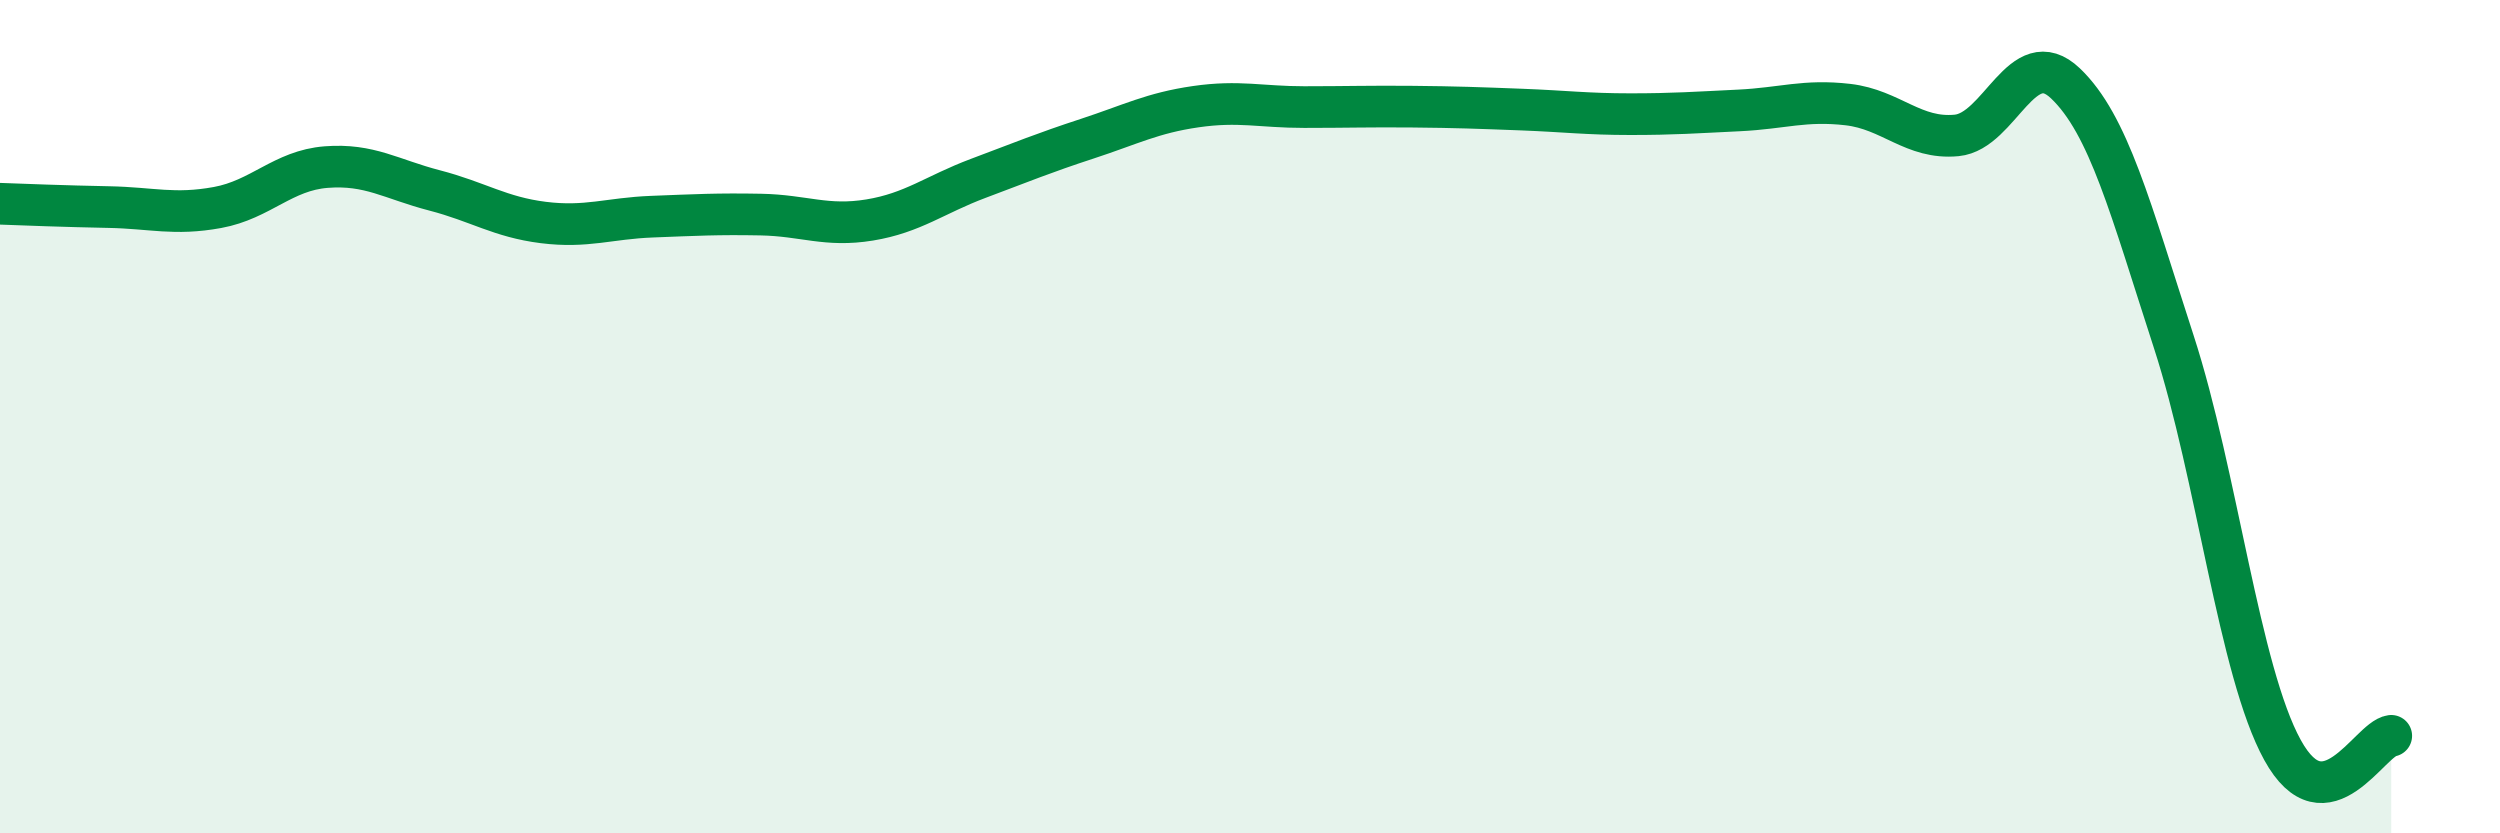
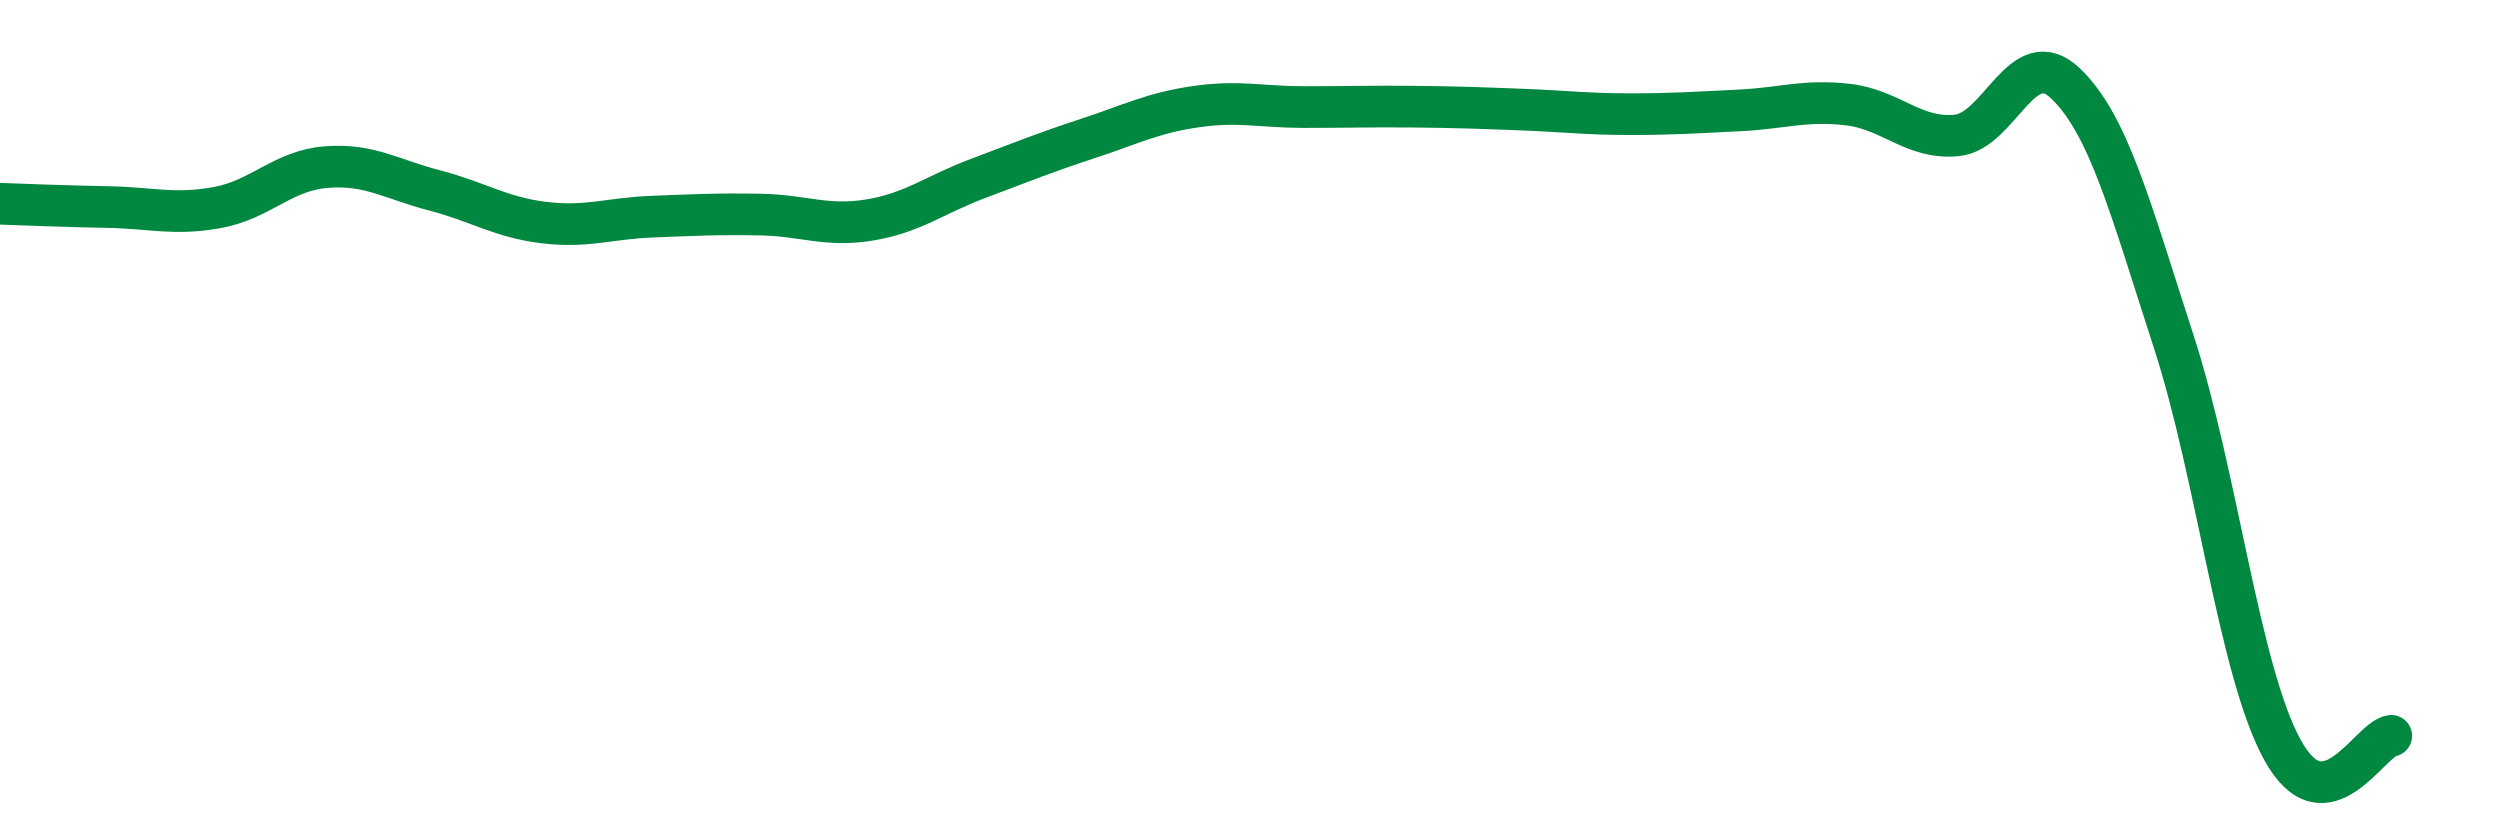
<svg xmlns="http://www.w3.org/2000/svg" width="60" height="20" viewBox="0 0 60 20">
-   <path d="M 0,4.89 C 0.52,4.91 1.57,4.95 2.61,4.97 C 3.65,4.99 4.18,5.17 5.22,4.98 C 6.26,4.79 6.79,4.09 7.83,4.01 C 8.87,3.93 9.39,4.3 10.43,4.57 C 11.47,4.84 12,5.21 13.04,5.34 C 14.08,5.47 14.61,5.24 15.65,5.2 C 16.69,5.16 17.22,5.13 18.26,5.15 C 19.3,5.17 19.83,5.45 20.87,5.28 C 21.91,5.11 22.44,4.67 23.48,4.28 C 24.52,3.89 25.05,3.67 26.09,3.33 C 27.13,2.99 27.66,2.71 28.7,2.56 C 29.74,2.41 30.26,2.57 31.3,2.57 C 32.34,2.57 32.87,2.55 33.91,2.56 C 34.95,2.57 35.48,2.59 36.52,2.63 C 37.56,2.67 38.09,2.74 39.13,2.74 C 40.17,2.74 40.7,2.7 41.74,2.65 C 42.78,2.6 43.31,2.39 44.35,2.51 C 45.39,2.63 45.92,3.35 46.96,3.25 C 48,3.15 48.53,1.01 49.57,2 C 50.61,2.99 51.13,5 52.17,8.2 C 53.21,11.4 53.74,16.11 54.78,18 C 55.82,19.89 56.87,17.73 57.39,17.66L57.39 20L0 20Z" fill="#008740" opacity="0.1" stroke-linecap="round" stroke-linejoin="round" />
  <path d="M 0,4.89 C 0.52,4.91 1.57,4.95 2.61,4.97 C 3.65,4.99 4.18,5.17 5.22,4.98 C 6.26,4.79 6.79,4.09 7.83,4.01 C 8.87,3.93 9.39,4.3 10.43,4.57 C 11.47,4.84 12,5.21 13.04,5.34 C 14.08,5.47 14.61,5.24 15.65,5.2 C 16.69,5.16 17.22,5.13 18.26,5.15 C 19.3,5.17 19.83,5.45 20.87,5.28 C 21.91,5.11 22.44,4.67 23.48,4.28 C 24.52,3.89 25.05,3.67 26.09,3.33 C 27.13,2.99 27.66,2.71 28.7,2.56 C 29.74,2.41 30.26,2.57 31.3,2.57 C 32.34,2.57 32.87,2.55 33.91,2.56 C 34.95,2.57 35.48,2.59 36.52,2.63 C 37.56,2.67 38.09,2.74 39.13,2.74 C 40.17,2.74 40.7,2.7 41.74,2.65 C 42.78,2.6 43.31,2.39 44.35,2.51 C 45.39,2.63 45.92,3.35 46.96,3.25 C 48,3.15 48.53,1.01 49.57,2 C 50.61,2.99 51.13,5 52.17,8.2 C 53.21,11.4 53.74,16.11 54.78,18 C 55.82,19.89 56.87,17.73 57.39,17.66" stroke="#008740" stroke-width="1" fill="none" stroke-linecap="round" stroke-linejoin="round" />
</svg>